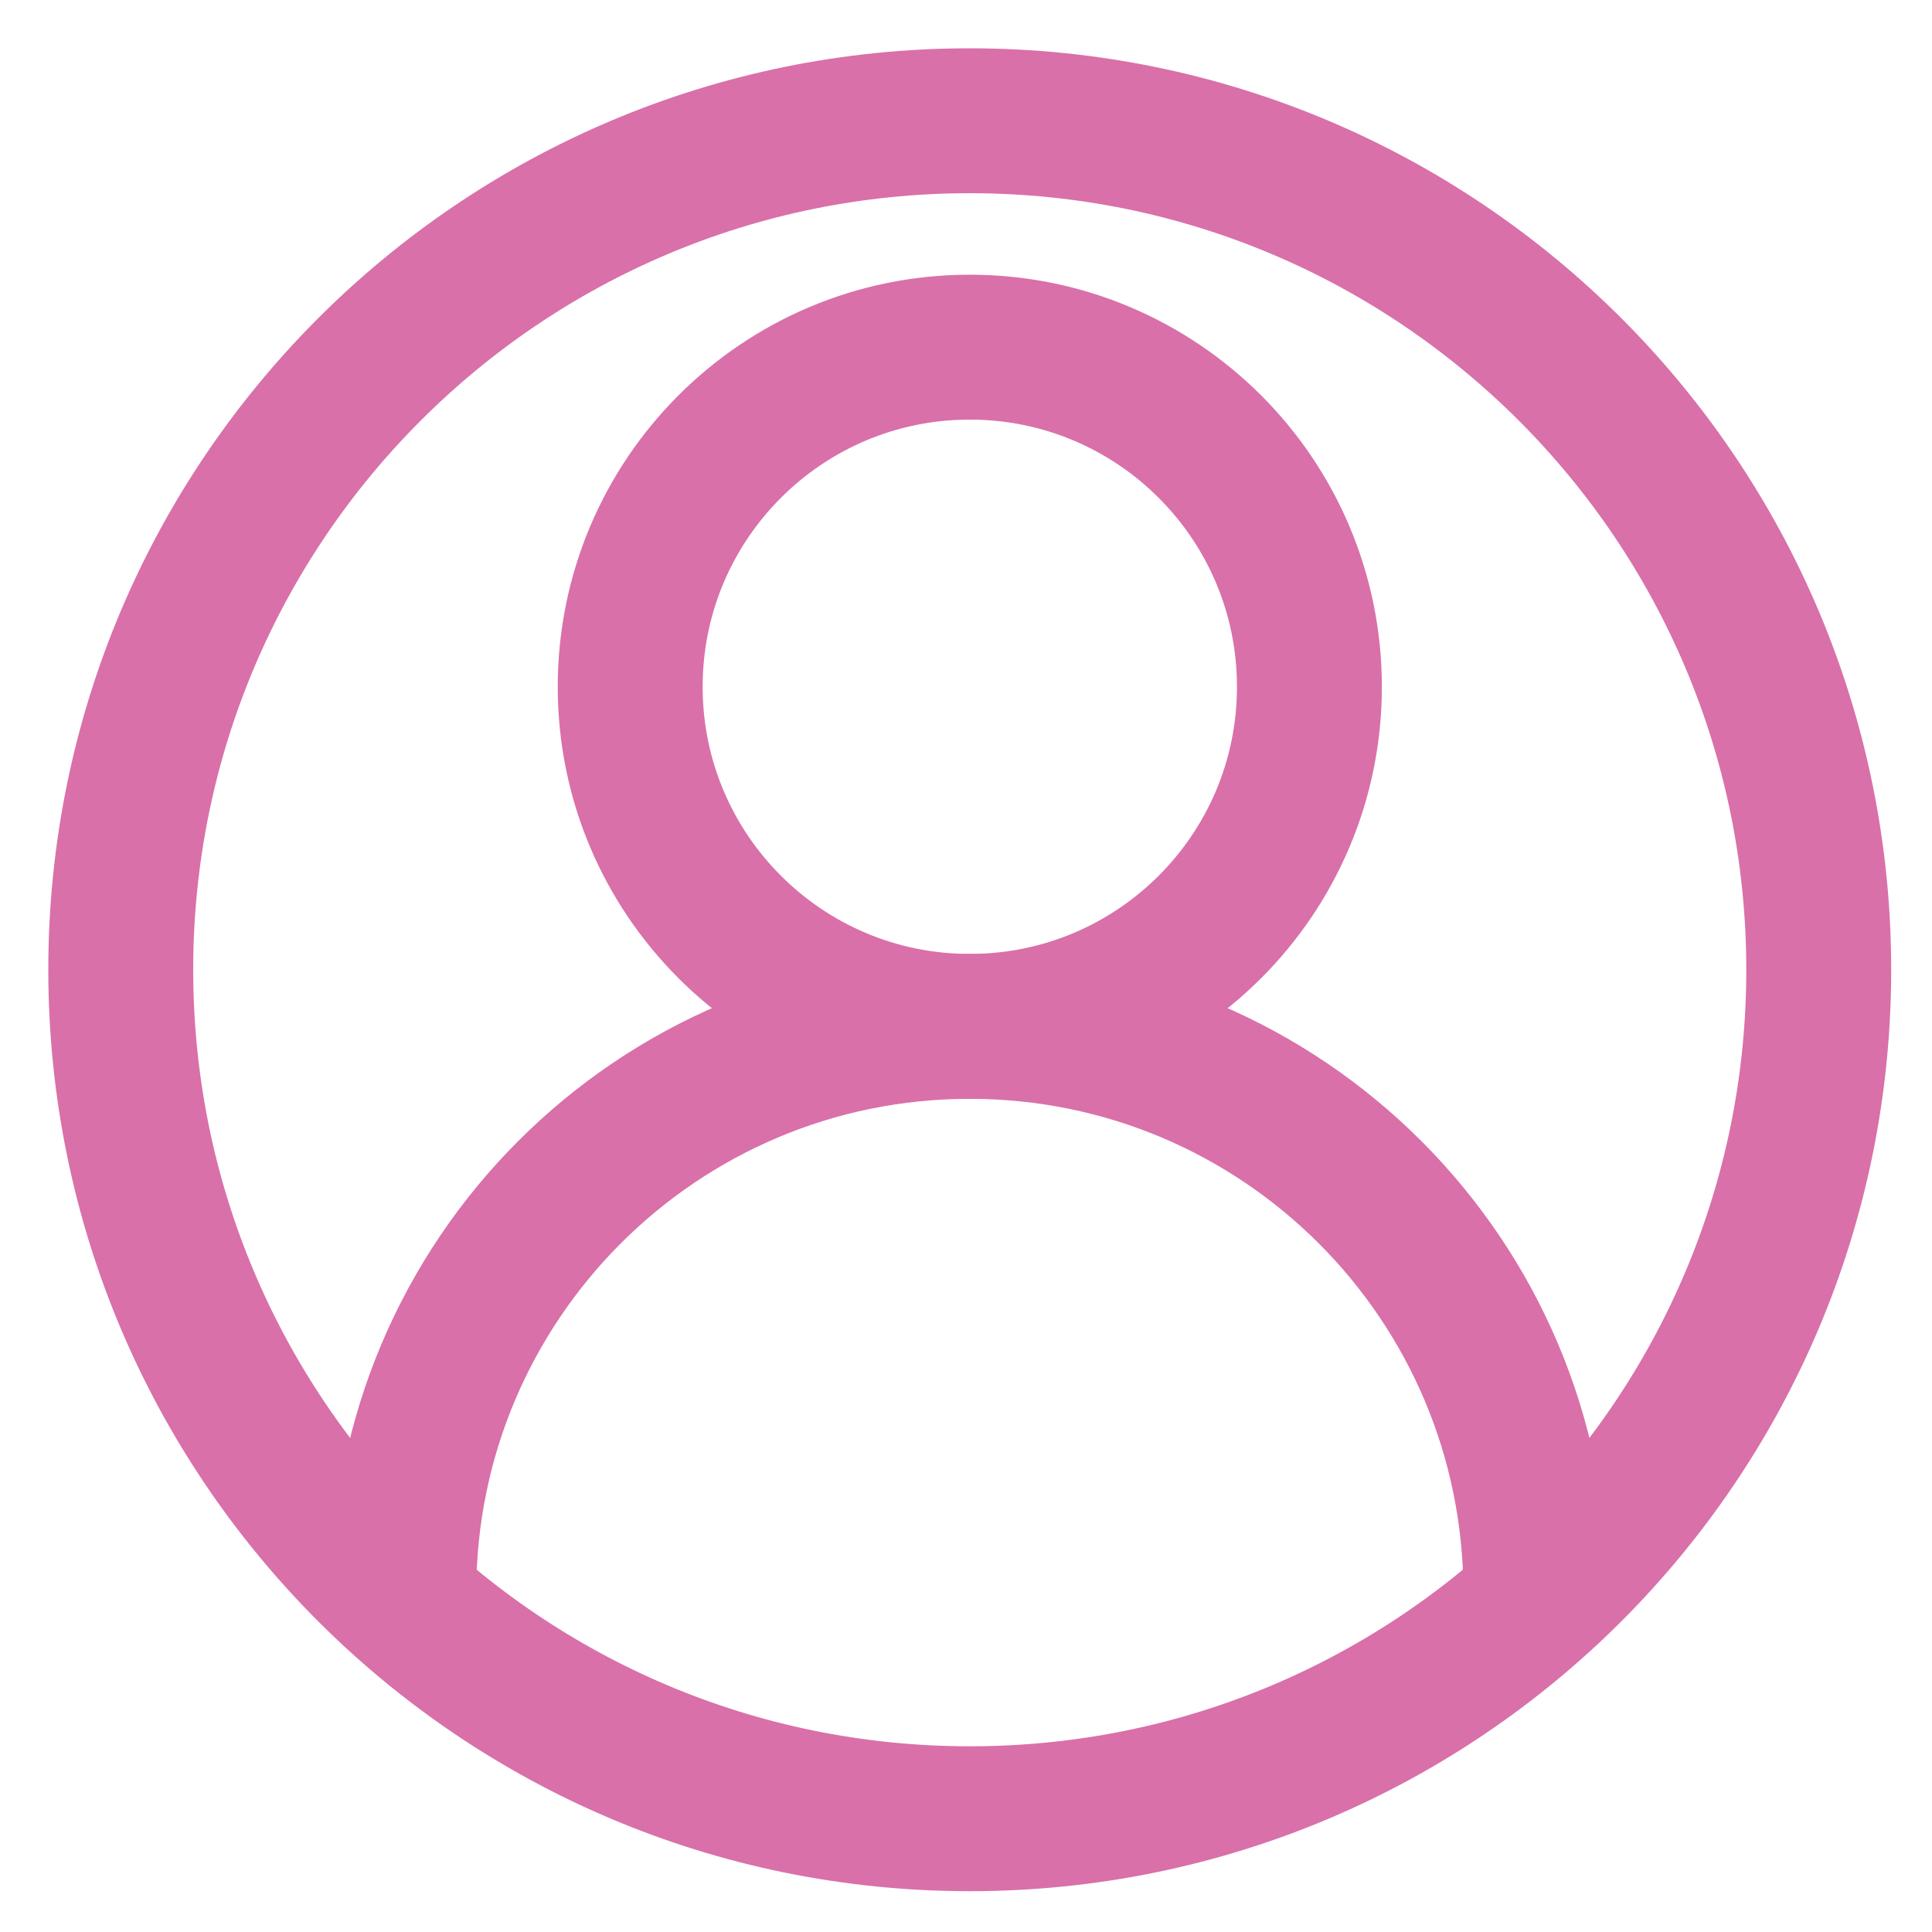
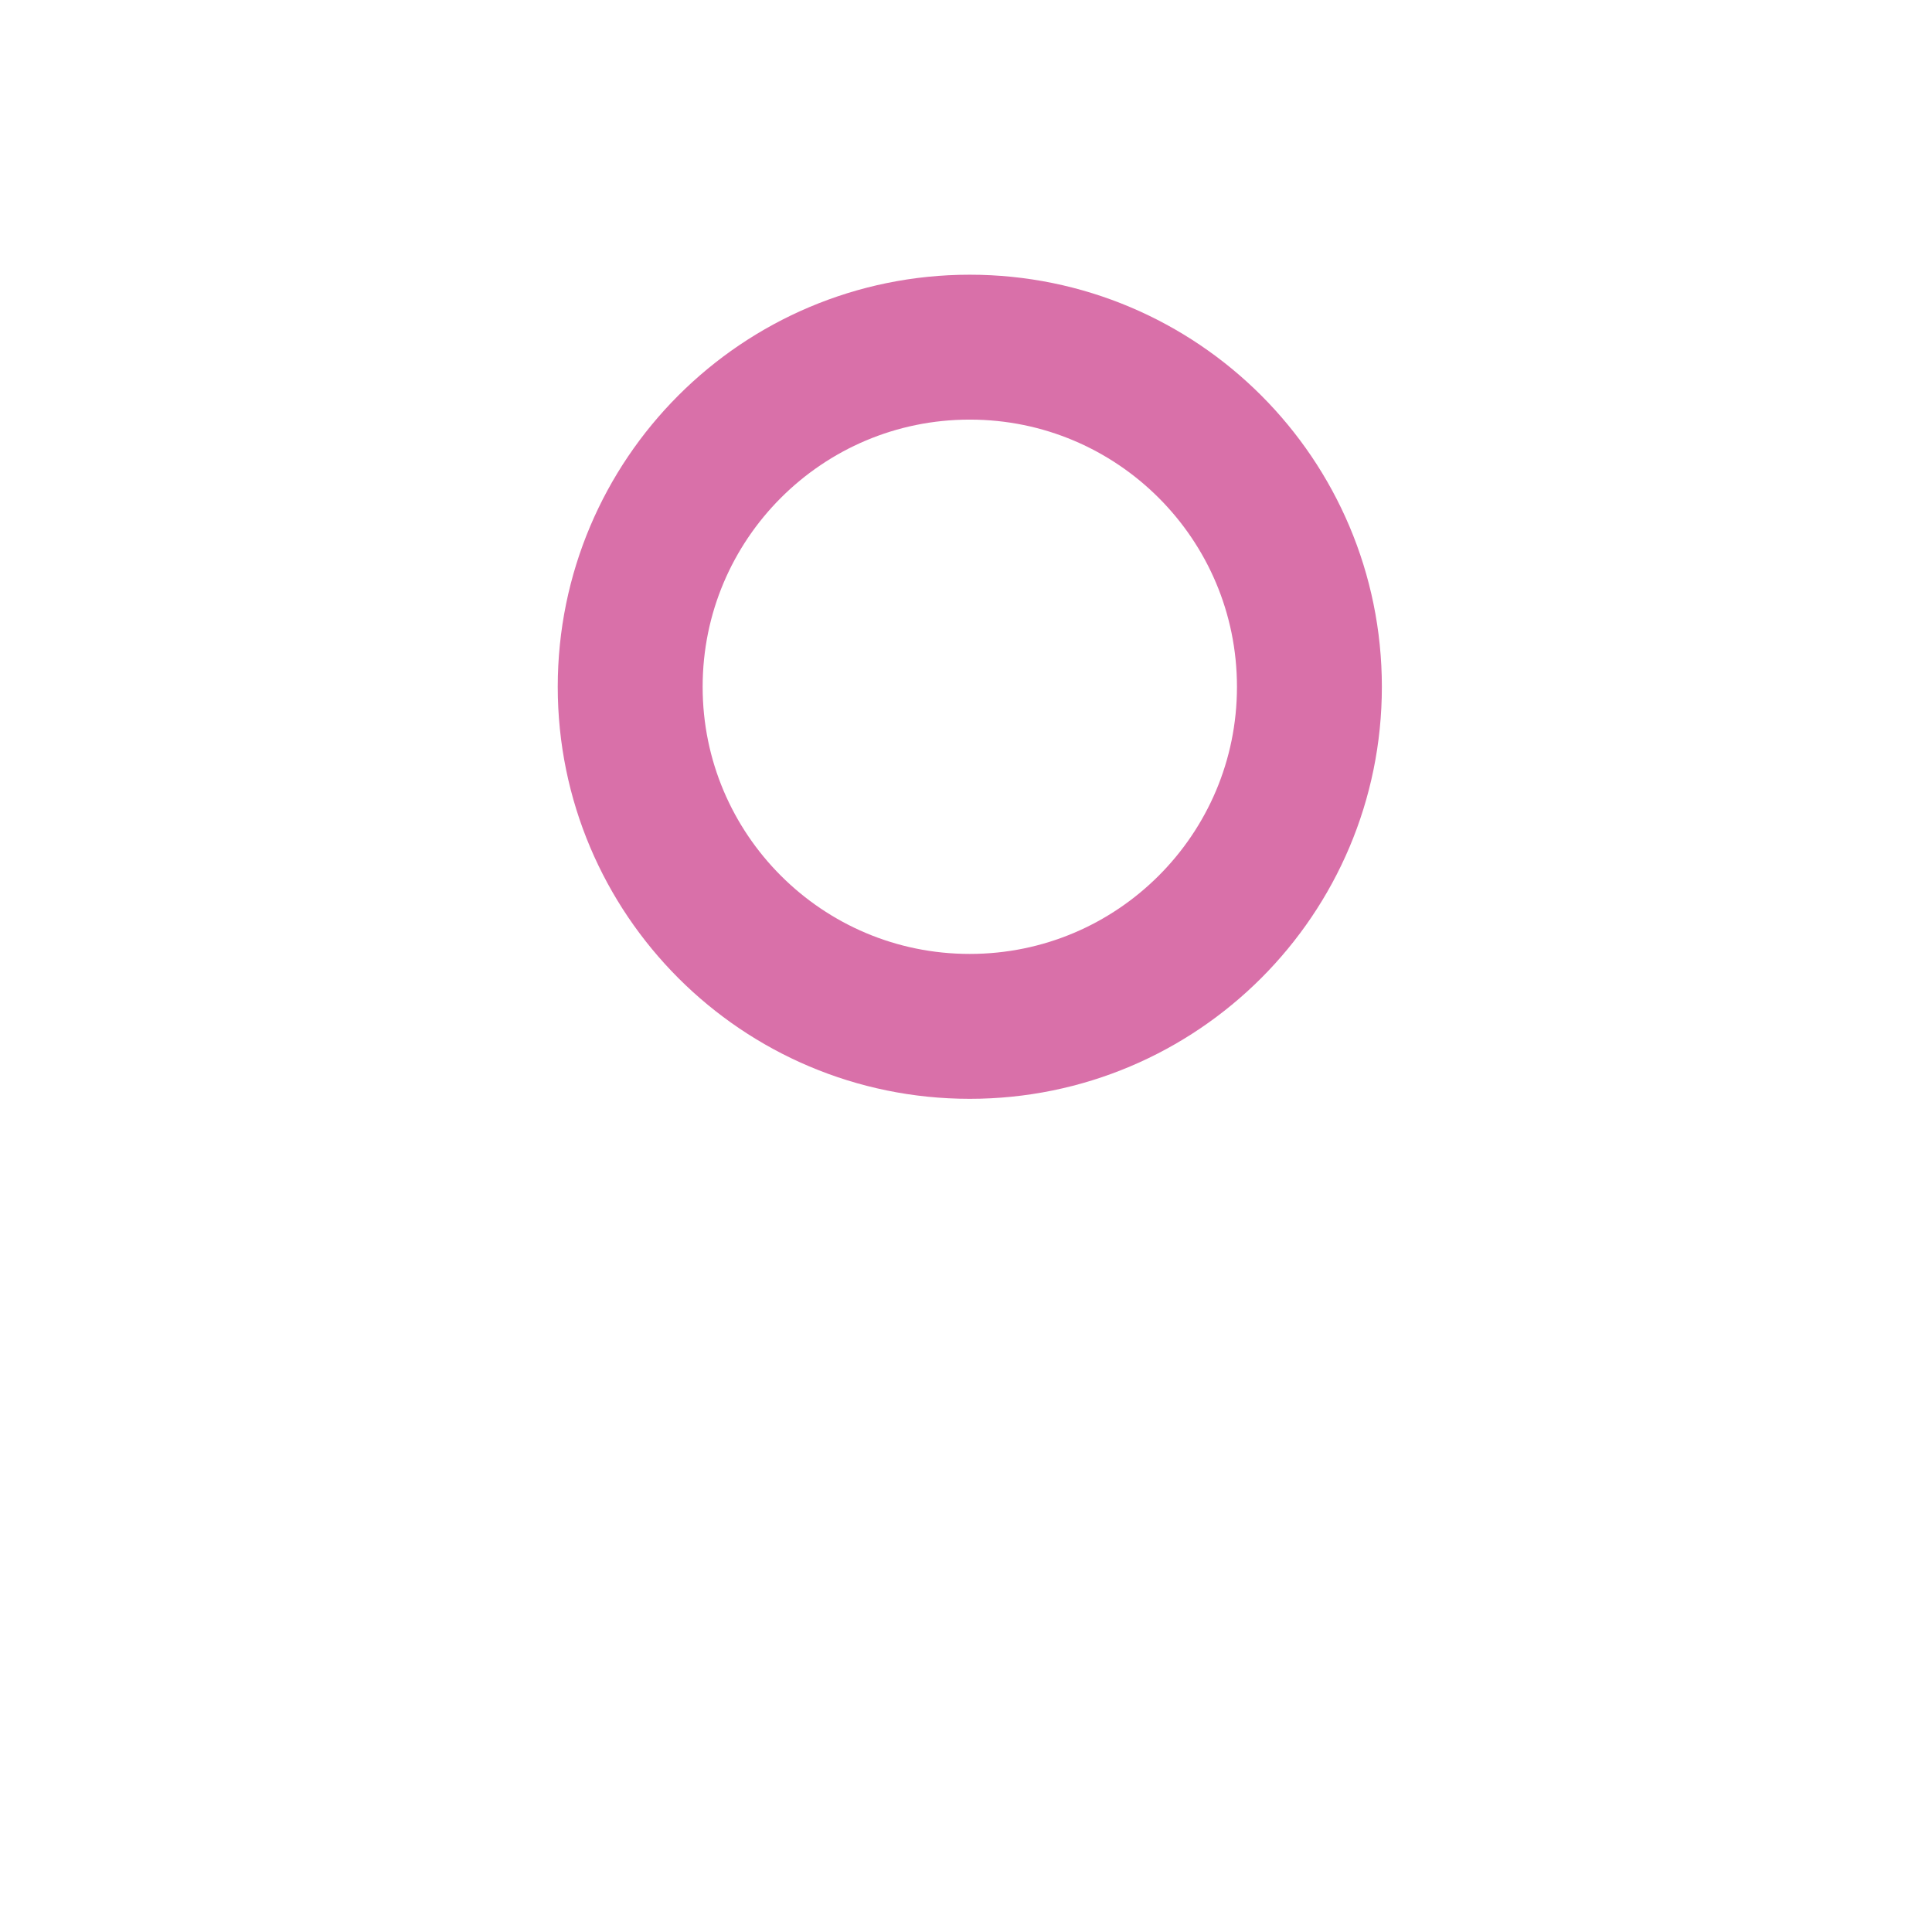
<svg xmlns="http://www.w3.org/2000/svg" width="16" height="16" viewBox="0 0 16 16" fill="none">
-   <path d="M8.031 15.062C11.915 15.062 15.062 11.915 15.062 8.031C15.062 4.148 11.915 1 8.031 1C4.148 1 1 4.148 1 8.031C1 11.915 4.148 15.062 8.031 15.062Z" stroke="#D970A9" stroke-width="1.2" stroke-miterlimit="10" stroke-linejoin="round" />
-   <path d="M12.719 13.188C12.719 10.599 10.62 8.5 8.031 8.5C5.442 8.5 3.344 10.599 3.344 13.188" stroke="#D970A9" stroke-width="1.2" stroke-miterlimit="10" stroke-linejoin="round" />
  <path d="M8.031 8.5C9.585 8.5 10.844 7.241 10.844 5.688C10.844 4.134 9.585 2.875 8.031 2.875C6.478 2.875 5.219 4.134 5.219 5.688C5.219 7.241 6.478 8.5 8.031 8.5Z" stroke="#D970A9" stroke-width="1.2" stroke-miterlimit="10" stroke-linejoin="round" />
</svg>